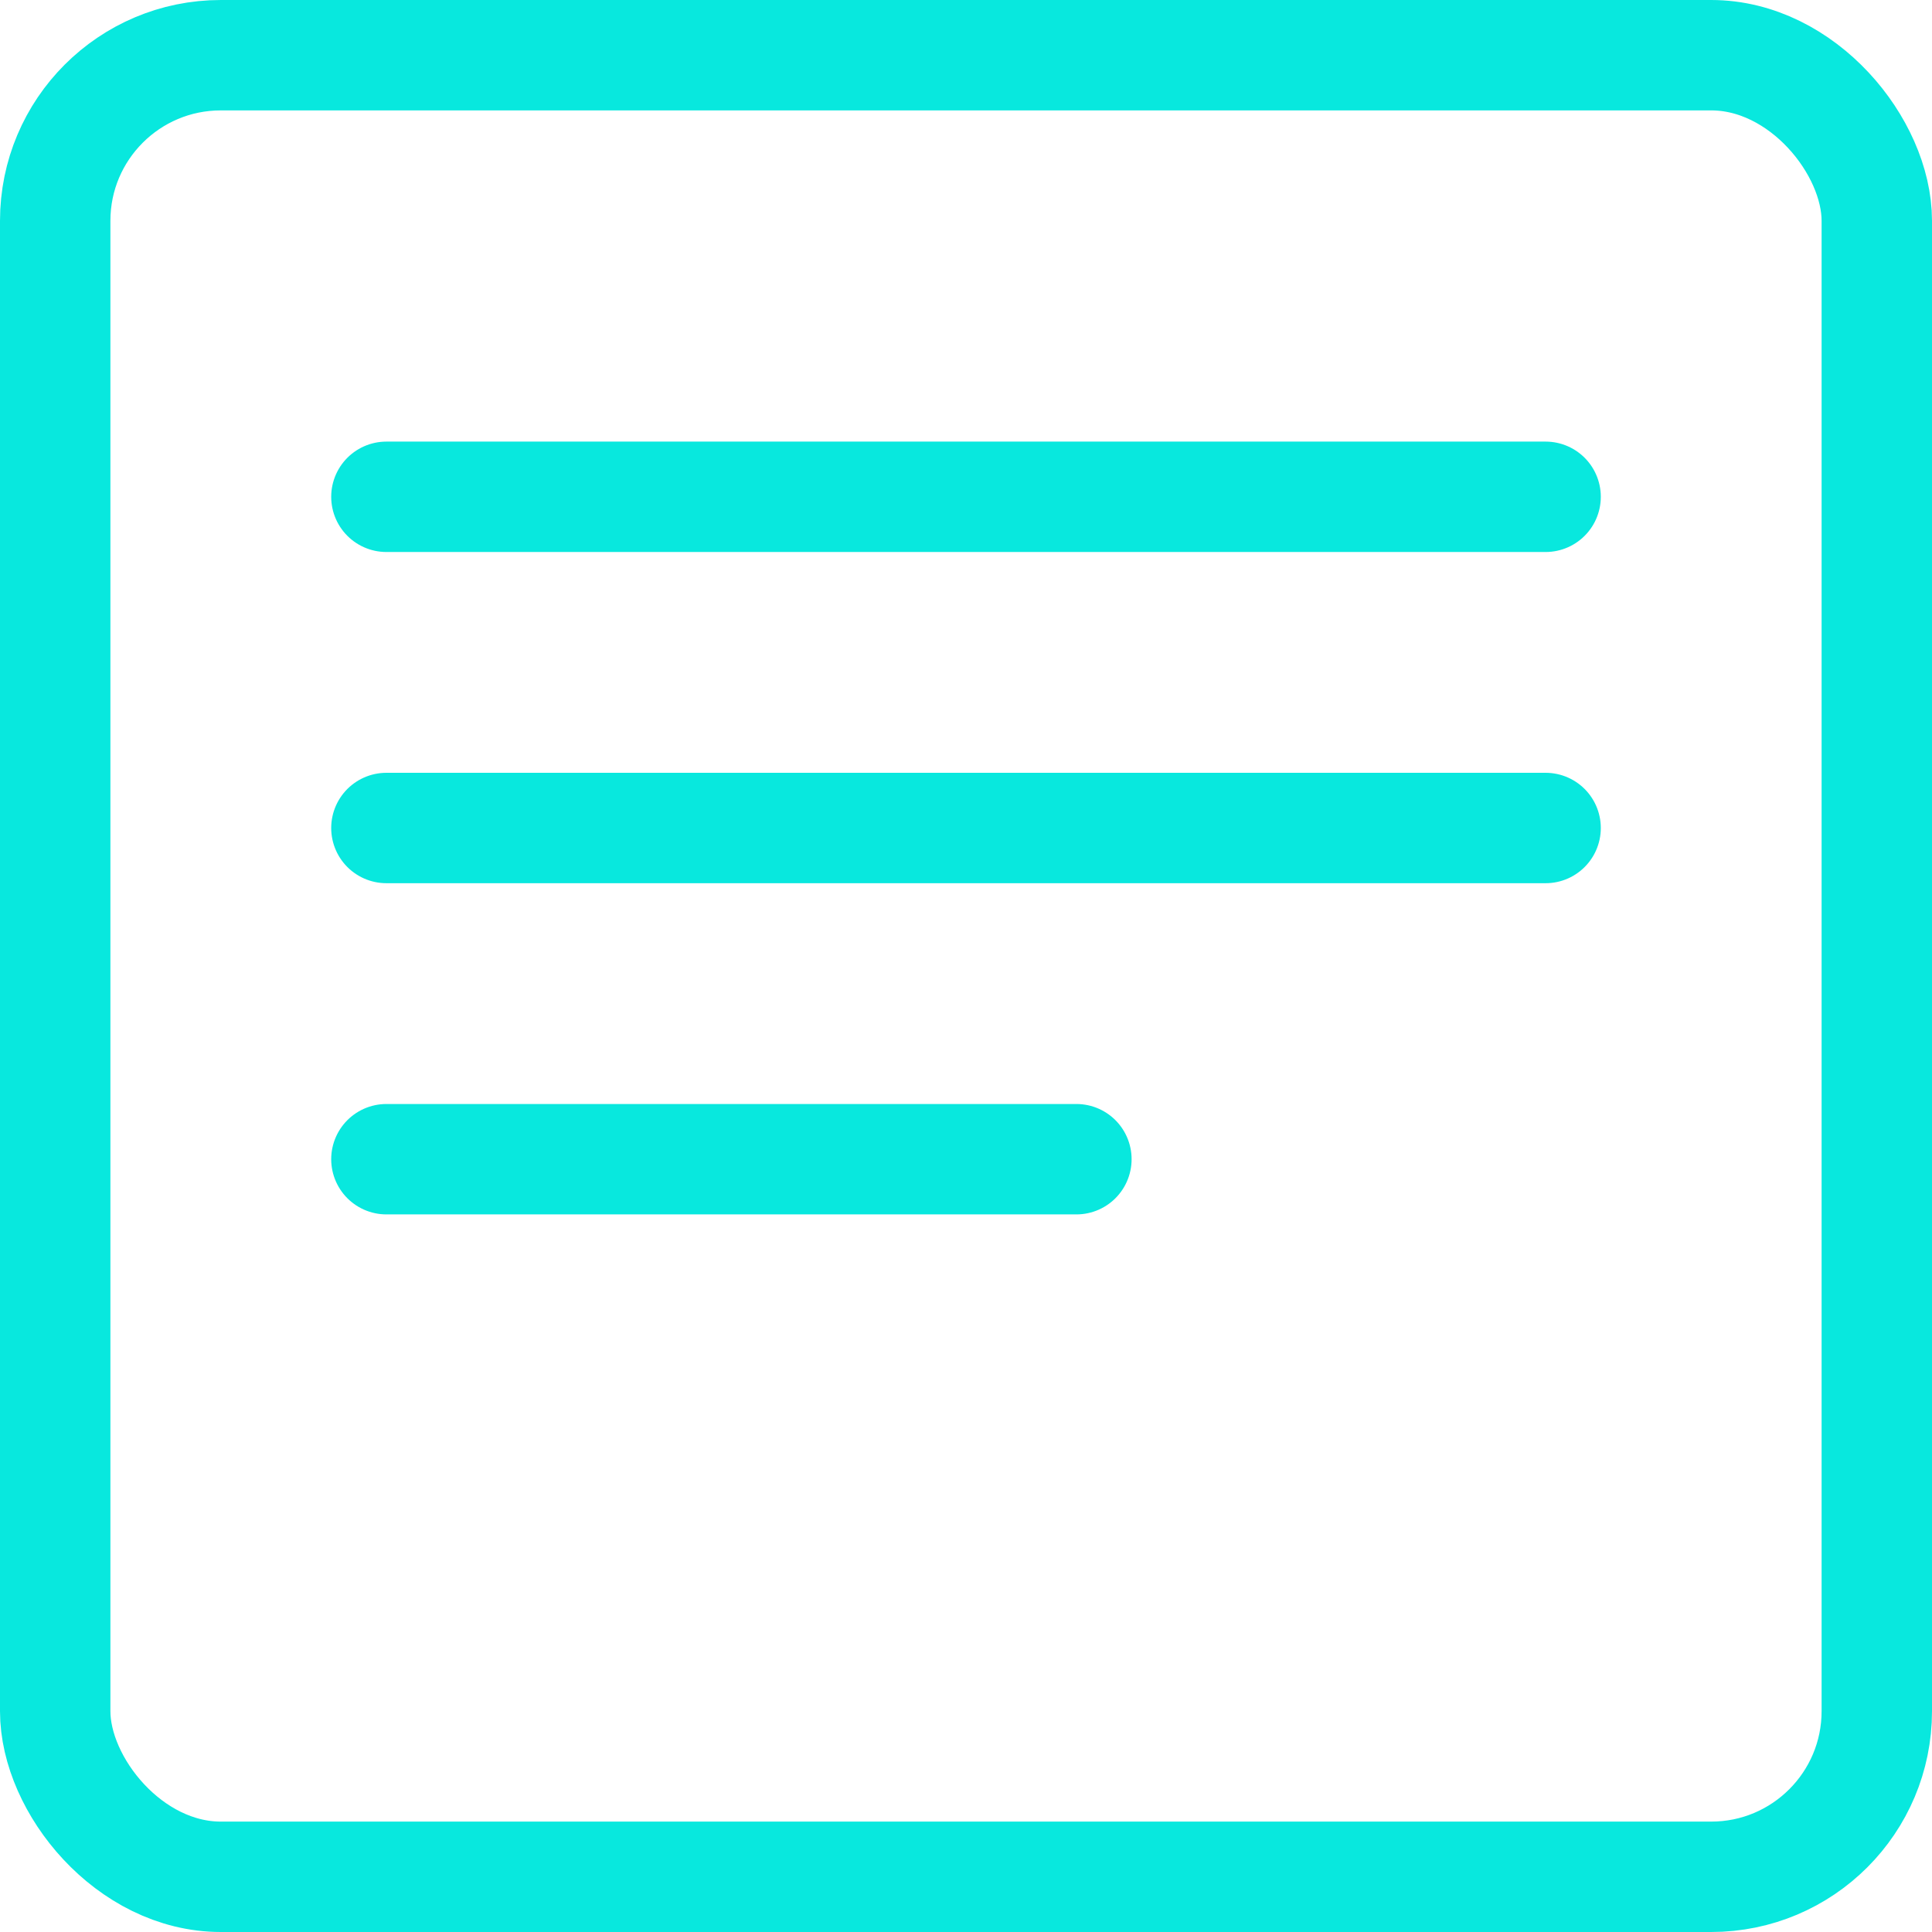
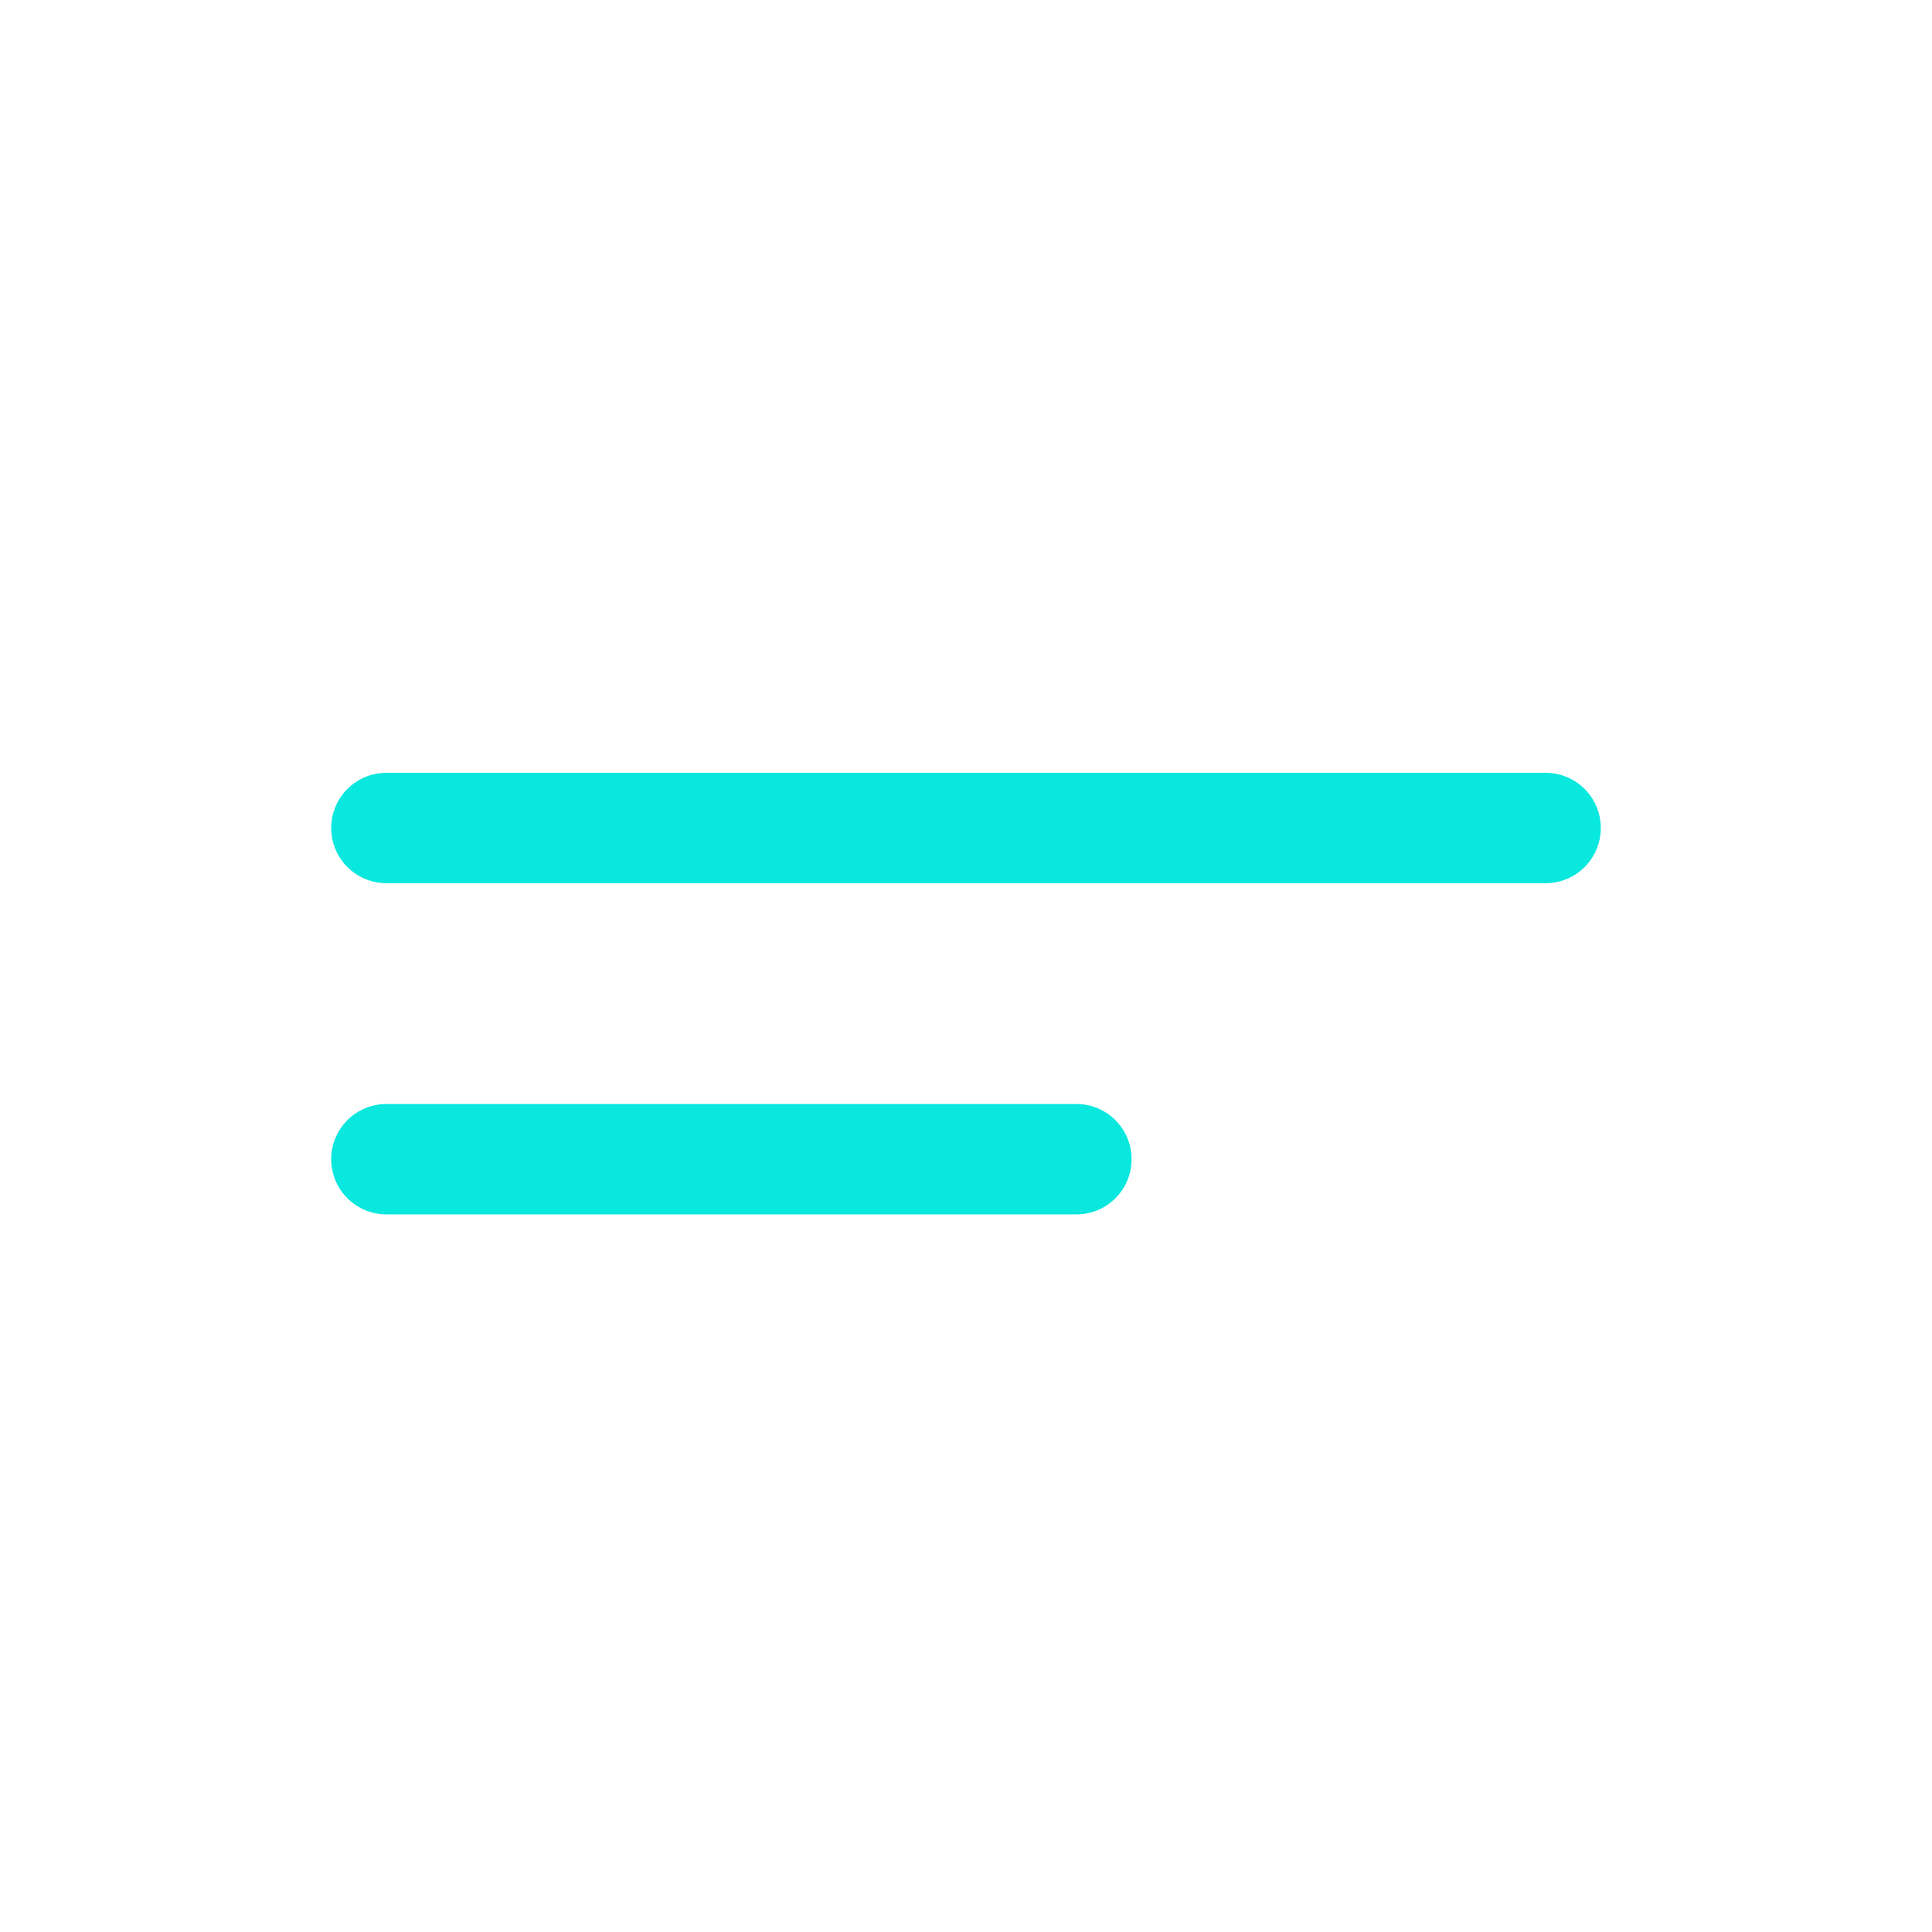
<svg xmlns="http://www.w3.org/2000/svg" width="35" height="35" viewBox="0 0 35 35" fill="none">
-   <rect x="1" y="1" width="33" height="33" rx="3" stroke="#08E8DE" stroke-width="2" />
-   <line x1="7" y1="9" x2="28" y2="9" stroke="#08E8DE" stroke-width="2" stroke-linecap="round" />
  <path d="M7 15L28 15" stroke="#08E8DE" stroke-width="2" stroke-linecap="round" />
  <path d="M7 21L19.5 21" stroke="#08E8DE" stroke-width="2" stroke-linecap="round" />
</svg>